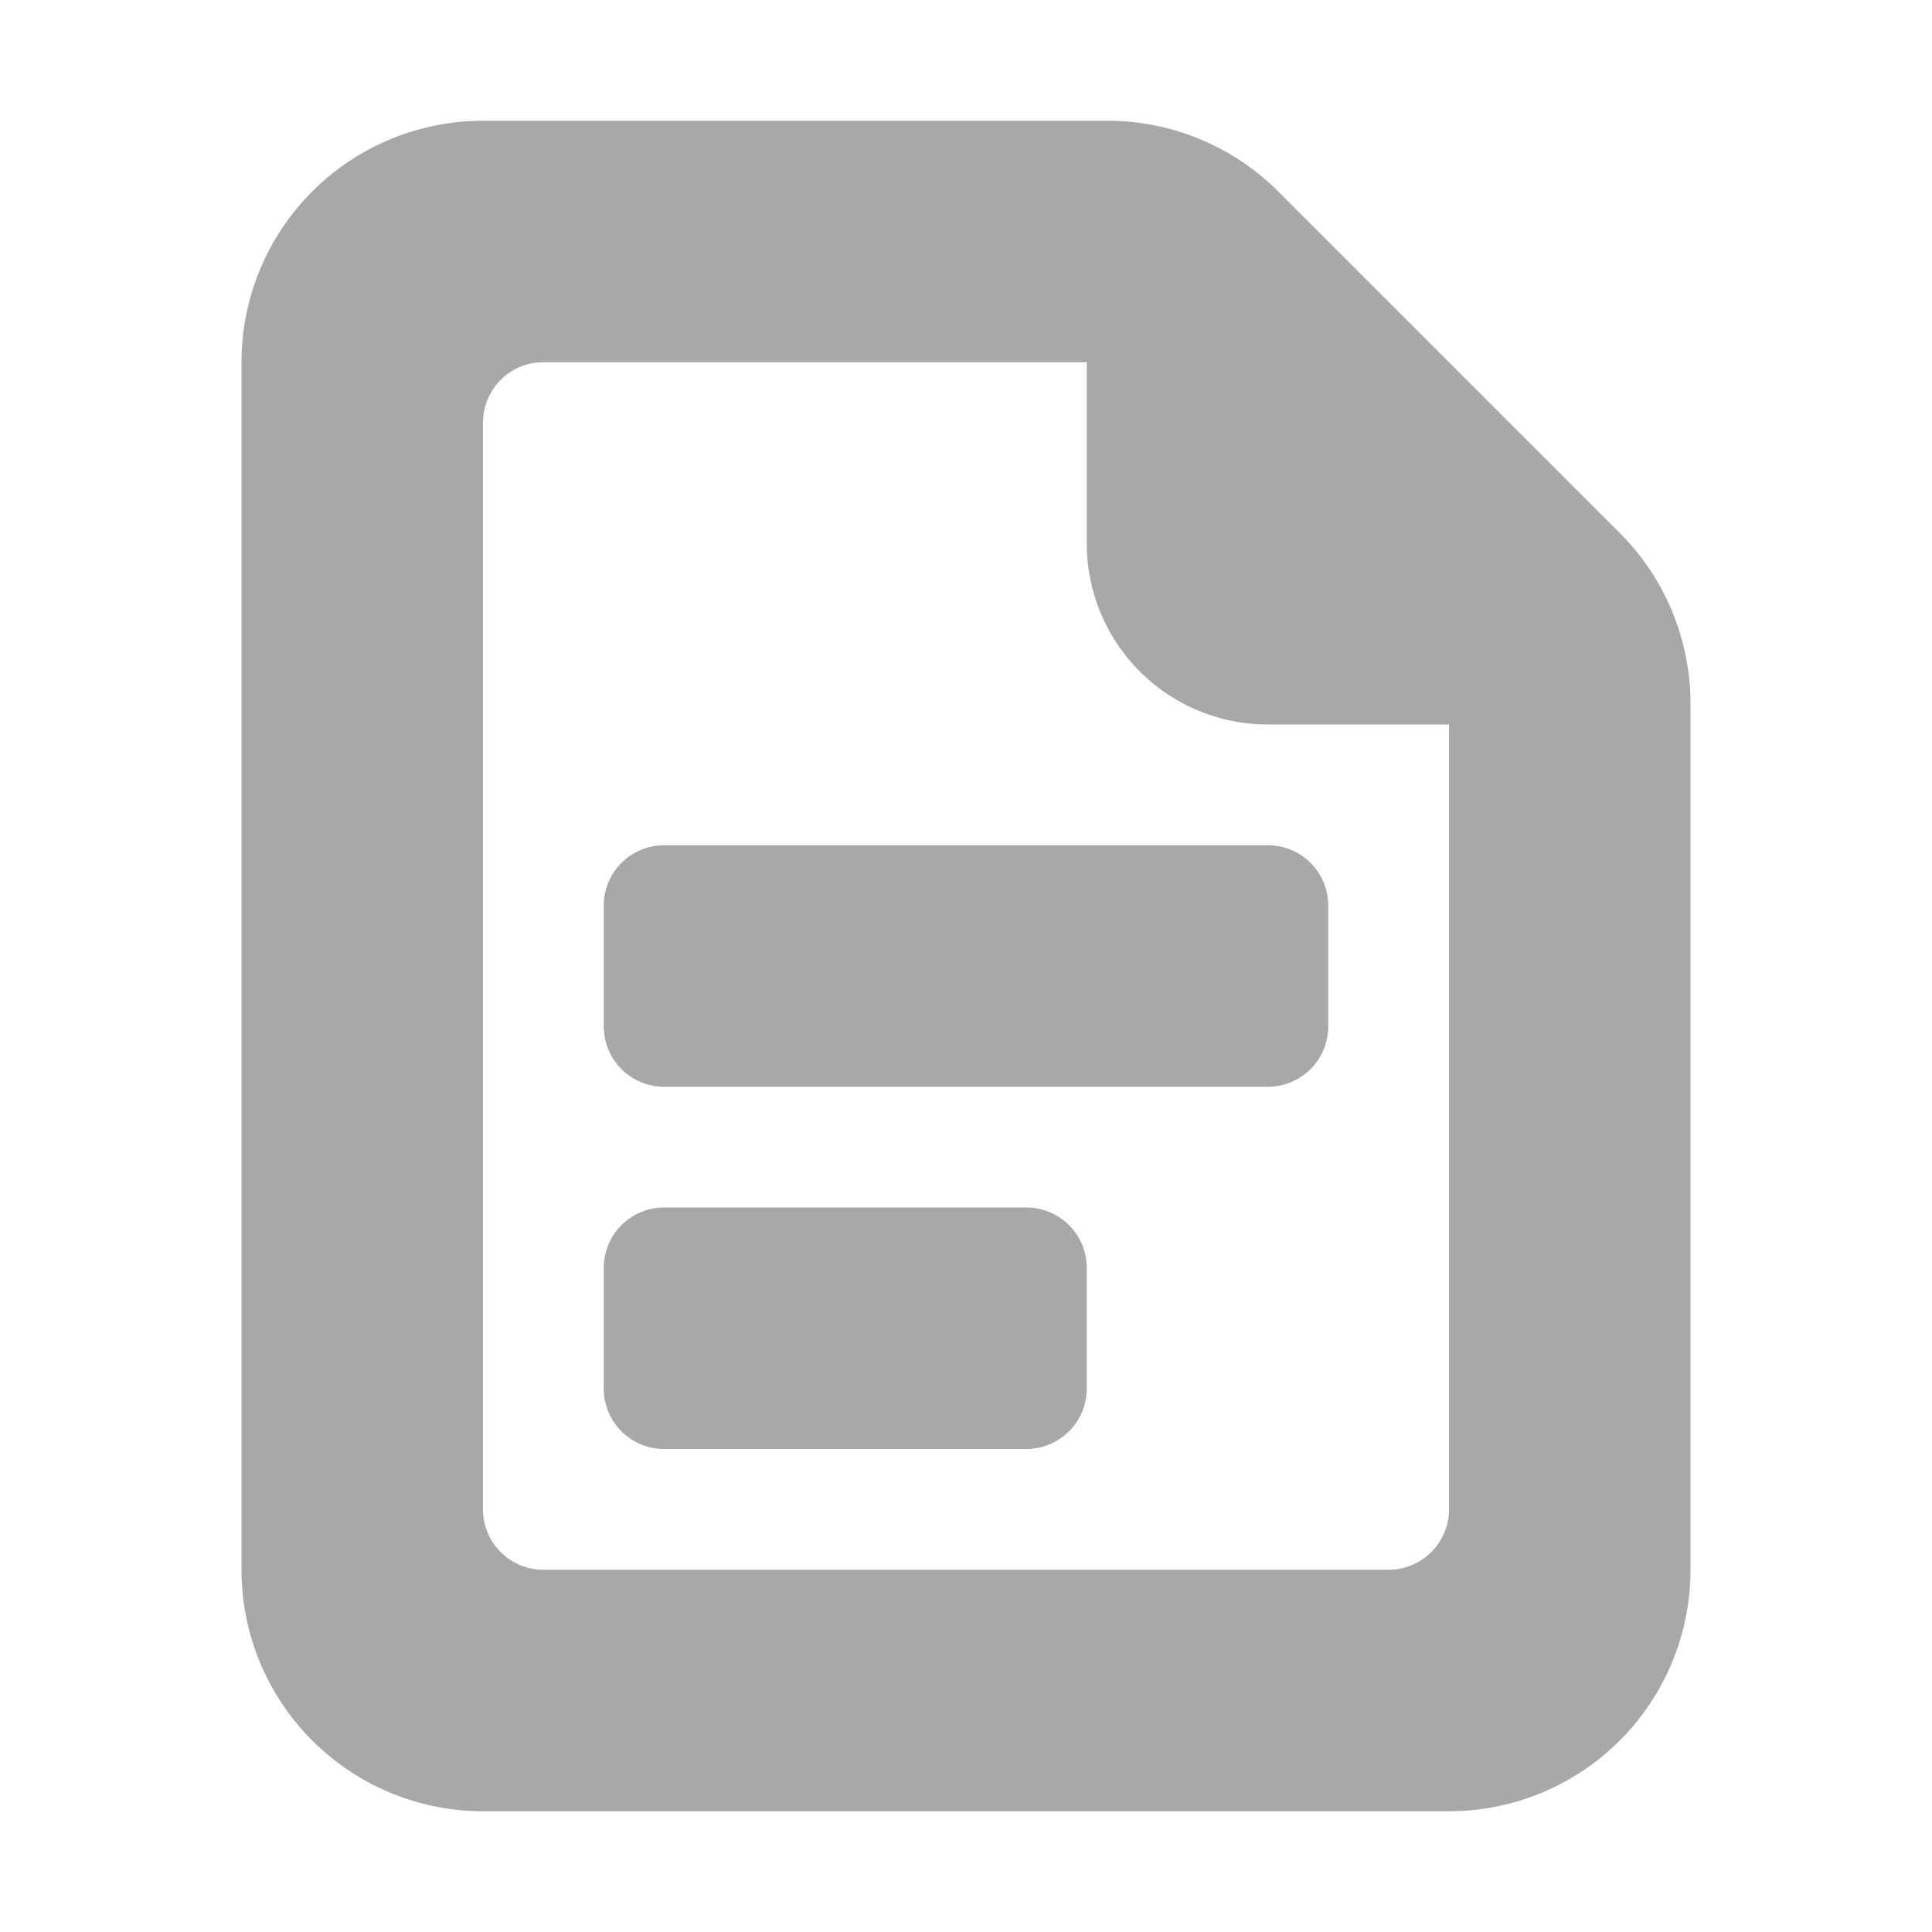
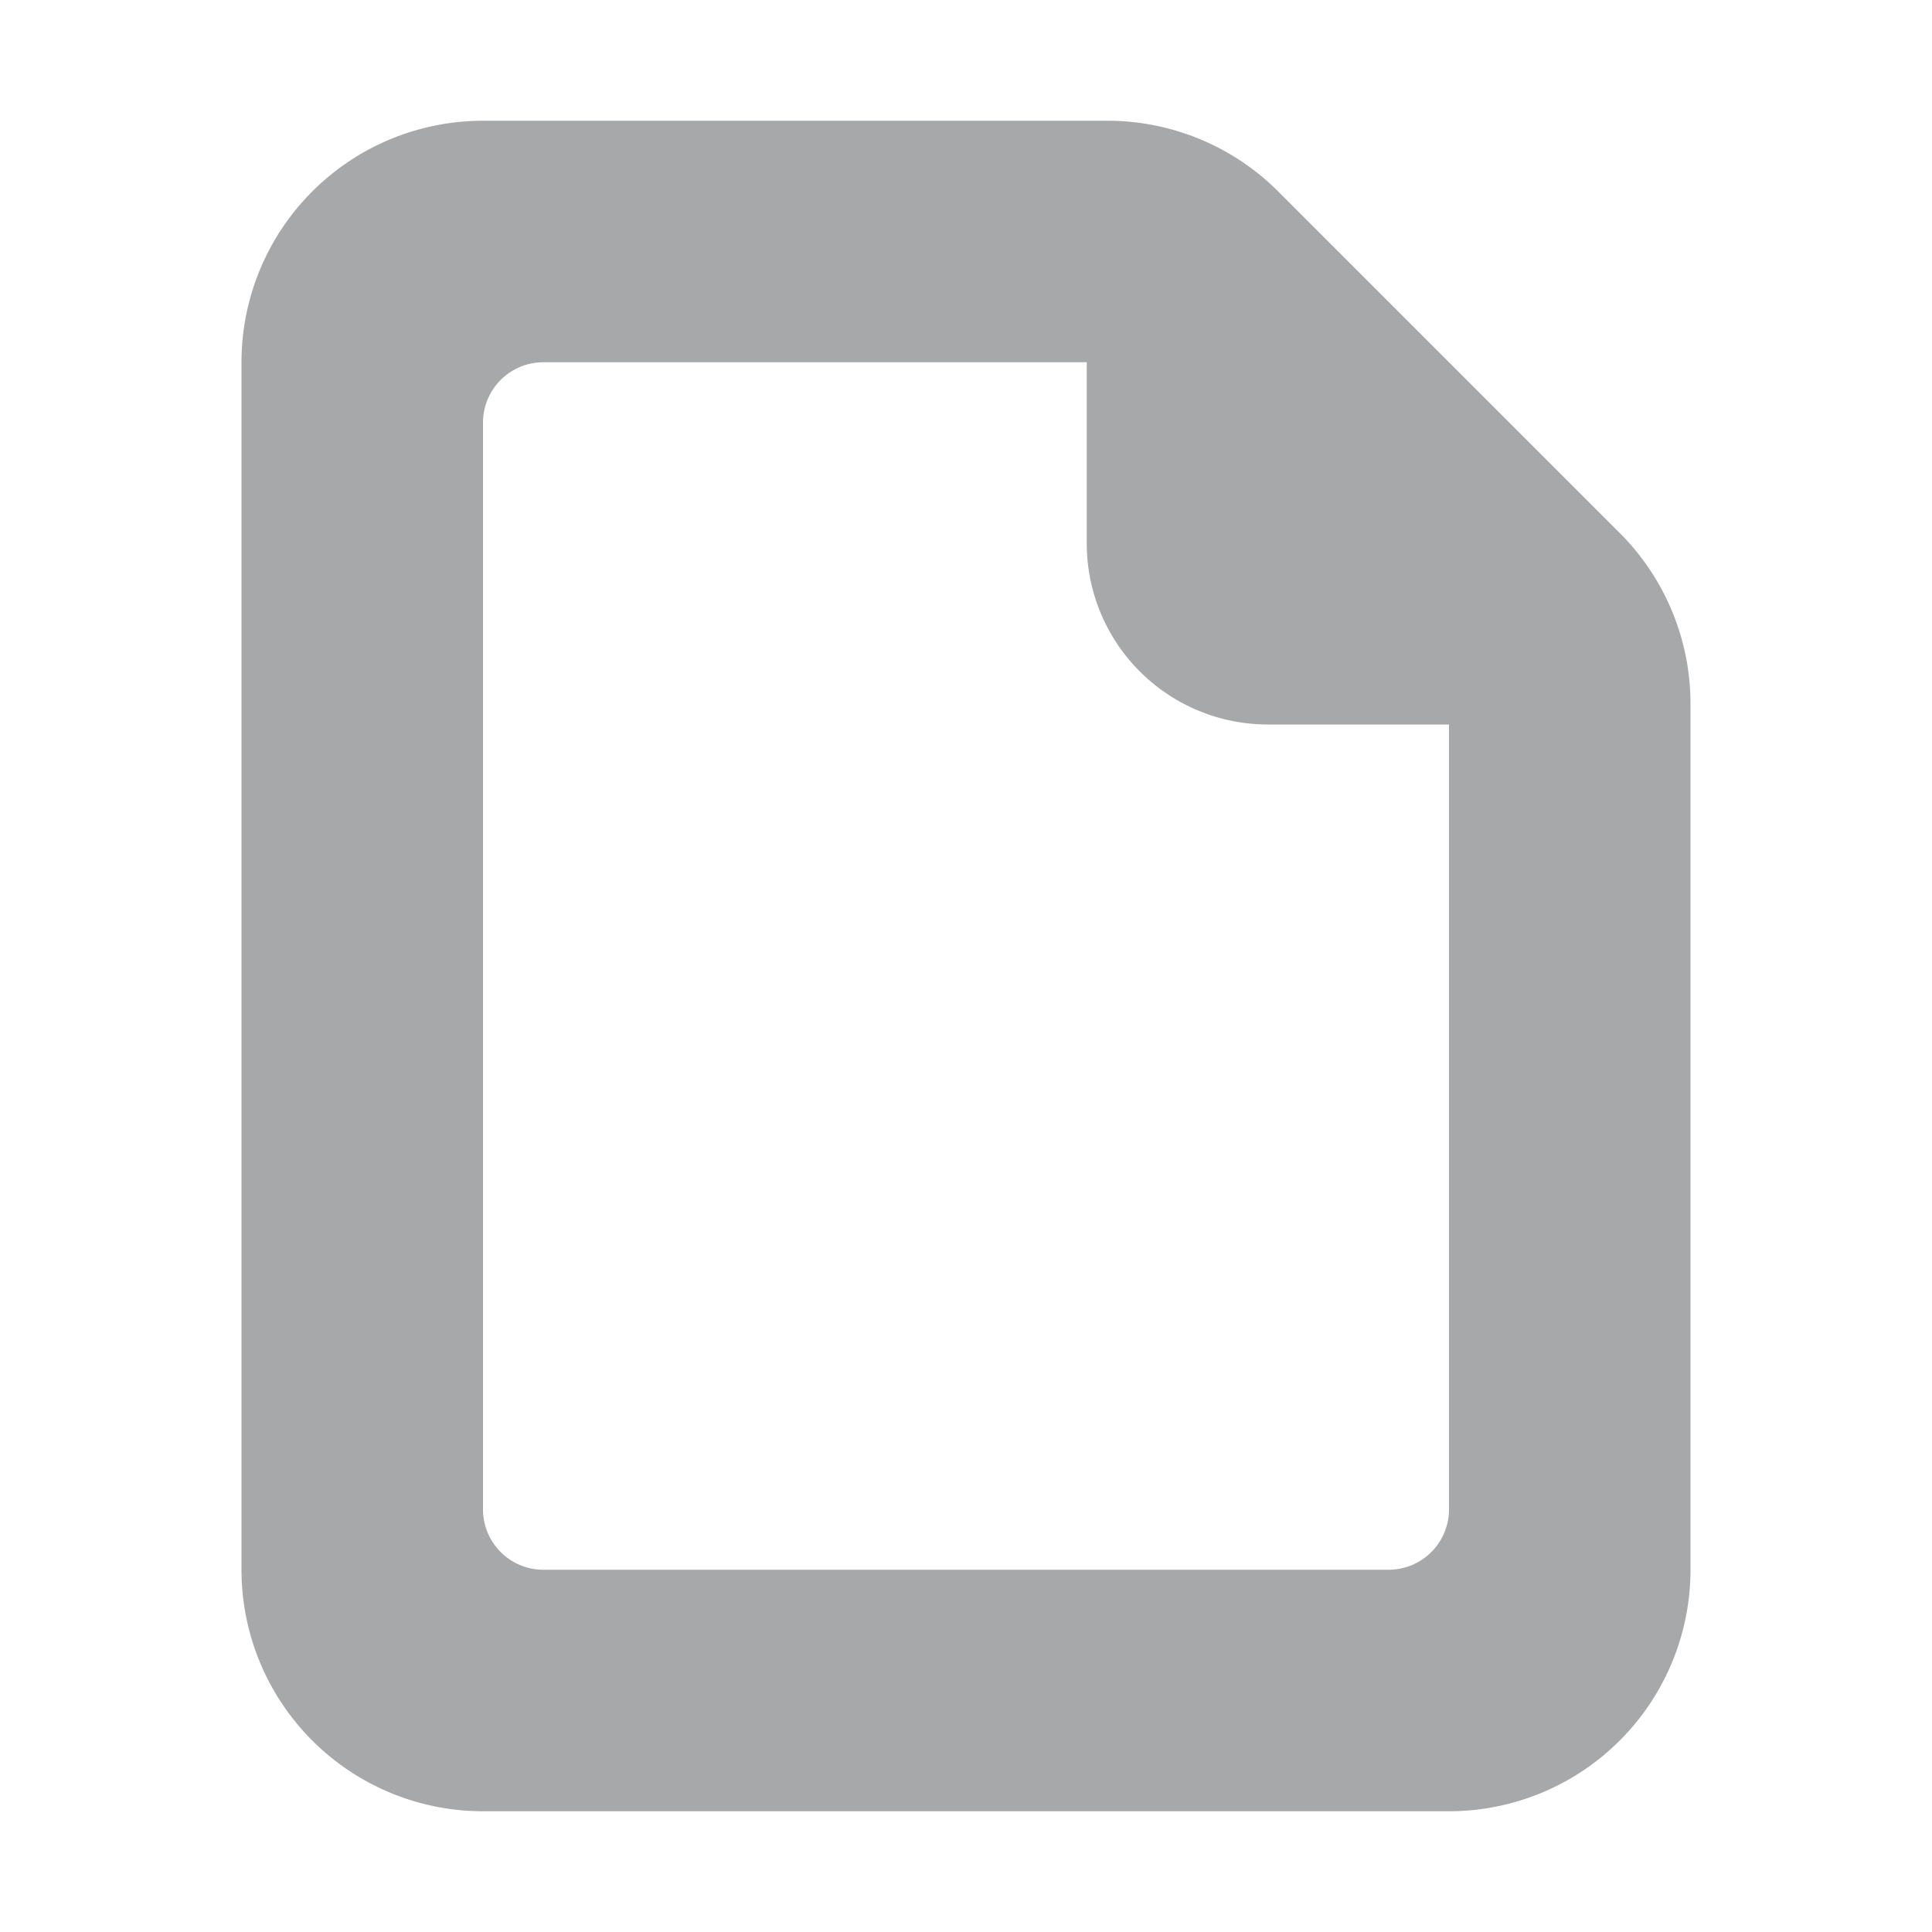
<svg xmlns="http://www.w3.org/2000/svg" width="16" height="16" fill="none">
-   <path fill="#A7A8A9" d="M5 10.5a.5.5 0 0 1 .5-.5h3a.5.5 0 0 1 .5.5v1a.5.5 0 0 1-.5.5h-3a.5.5 0 0 1-.5-.5v-1zM5.5 7a.5.5 0 0 0-.5.5v1a.5.5 0 0 0 .5.5h5a.5.5 0 0 0 .5-.5v-1a.5.5 0 0 0-.5-.5h-5z" />
  <path fill="#A7A8A9" fill-rule="evenodd" d="M2 3a2 2 0 0 1 2-2h5.172a2 2 0 0 1 1.414.586l2.828 2.828A2 2 0 0 1 14 5.828V13a2 2 0 0 1-2 2H4a2 2 0 0 1-2-2V3zm2.5 10a.5.5 0 0 1-.5-.5v-9a.5.5 0 0 1 .5-.5H9v1.5A1.5 1.5 0 0 0 10.5 6H12v6.5a.5.5 0 0 1-.5.5h-7z" clip-rule="evenodd" />
</svg>